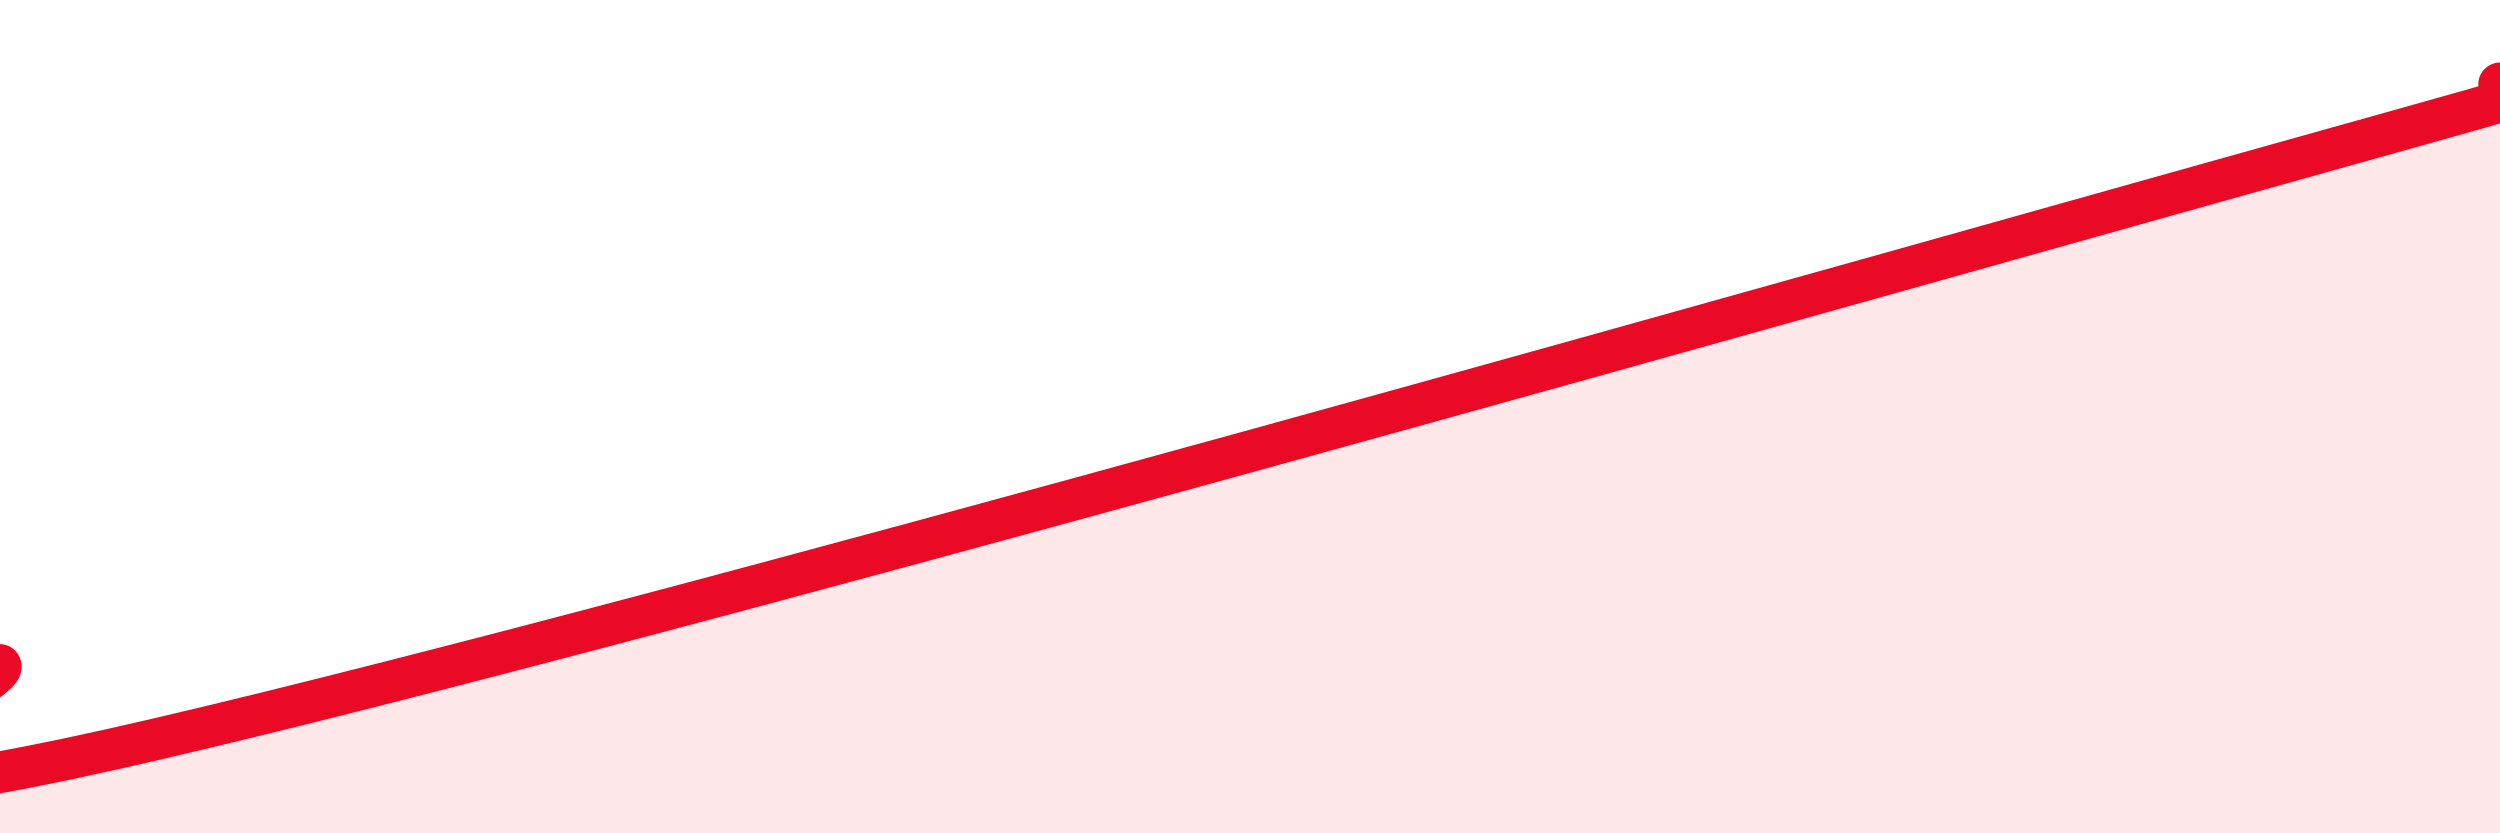
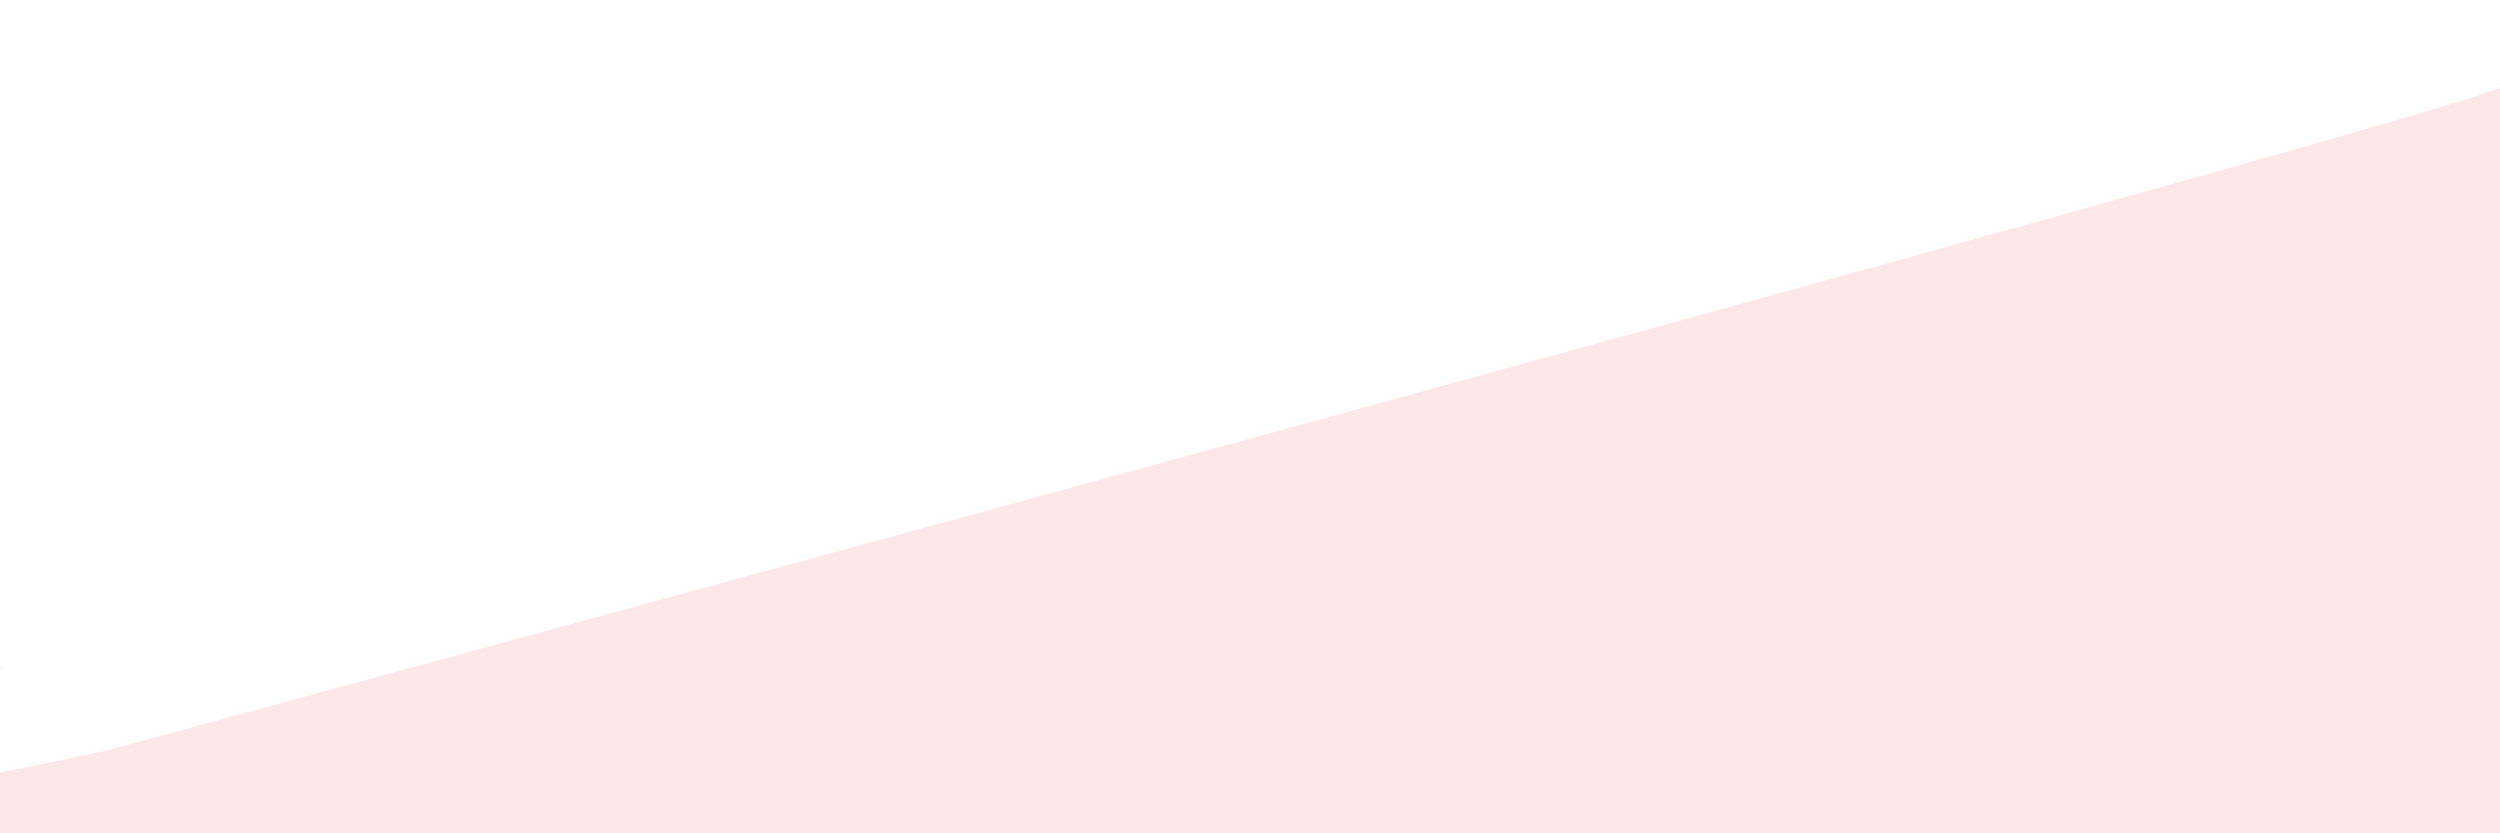
<svg xmlns="http://www.w3.org/2000/svg" width="60" height="20" viewBox="0 0 60 20">
-   <path d="M 0,15.96 C 0.52,16.37 -8.87,20.56 2.61,18 C 14.09,15.44 45.91,6.38 57.39,3.18 C 68.87,-0.02 59.48,2.24 60,2L60 20L0 20Z" fill="#EB0A25" opacity="0.1" stroke-linecap="round" stroke-linejoin="round" />
-   <path d="M 0,15.96 C 0.52,16.37 -8.87,20.56 2.61,18 C 14.09,15.44 45.91,6.38 57.39,3.18 C 68.87,-0.02 59.48,2.24 60,2" stroke="#EB0A25" stroke-width="1" fill="none" stroke-linecap="round" stroke-linejoin="round" />
+   <path d="M 0,15.96 C 0.52,16.37 -8.87,20.56 2.61,18 C 68.87,-0.02 59.48,2.24 60,2L60 20L0 20Z" fill="#EB0A25" opacity="0.1" stroke-linecap="round" stroke-linejoin="round" />
</svg>